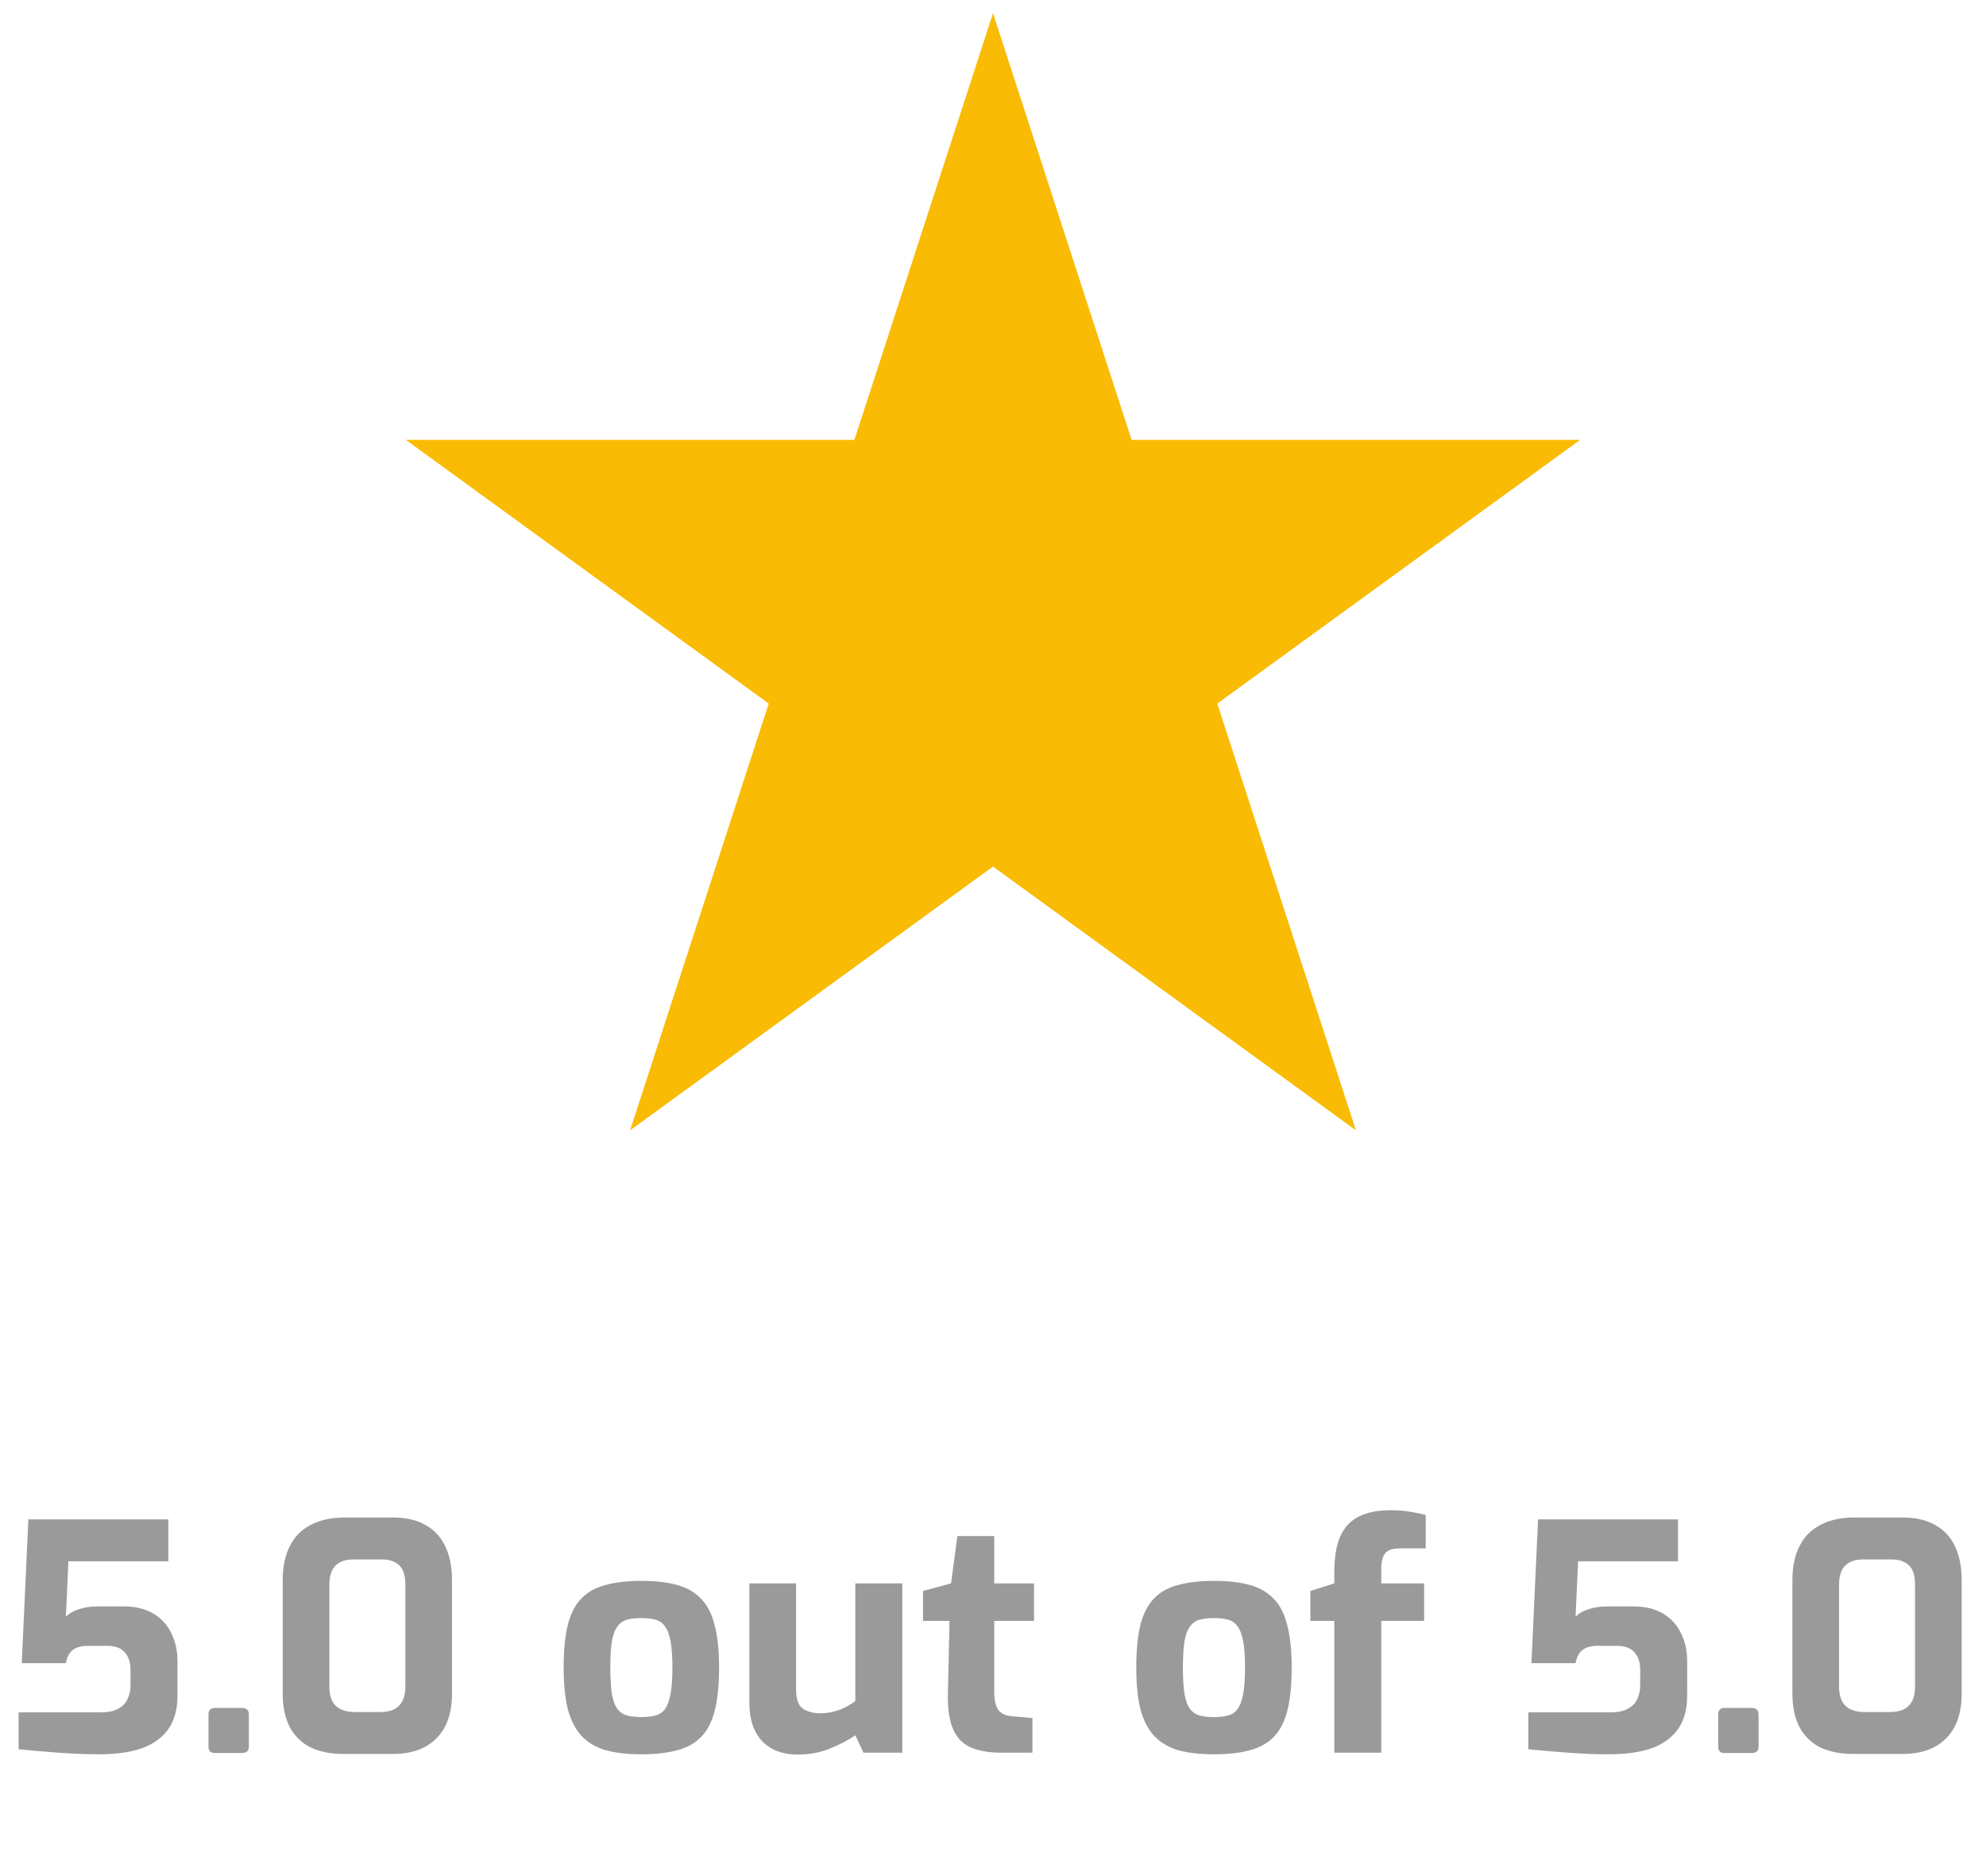
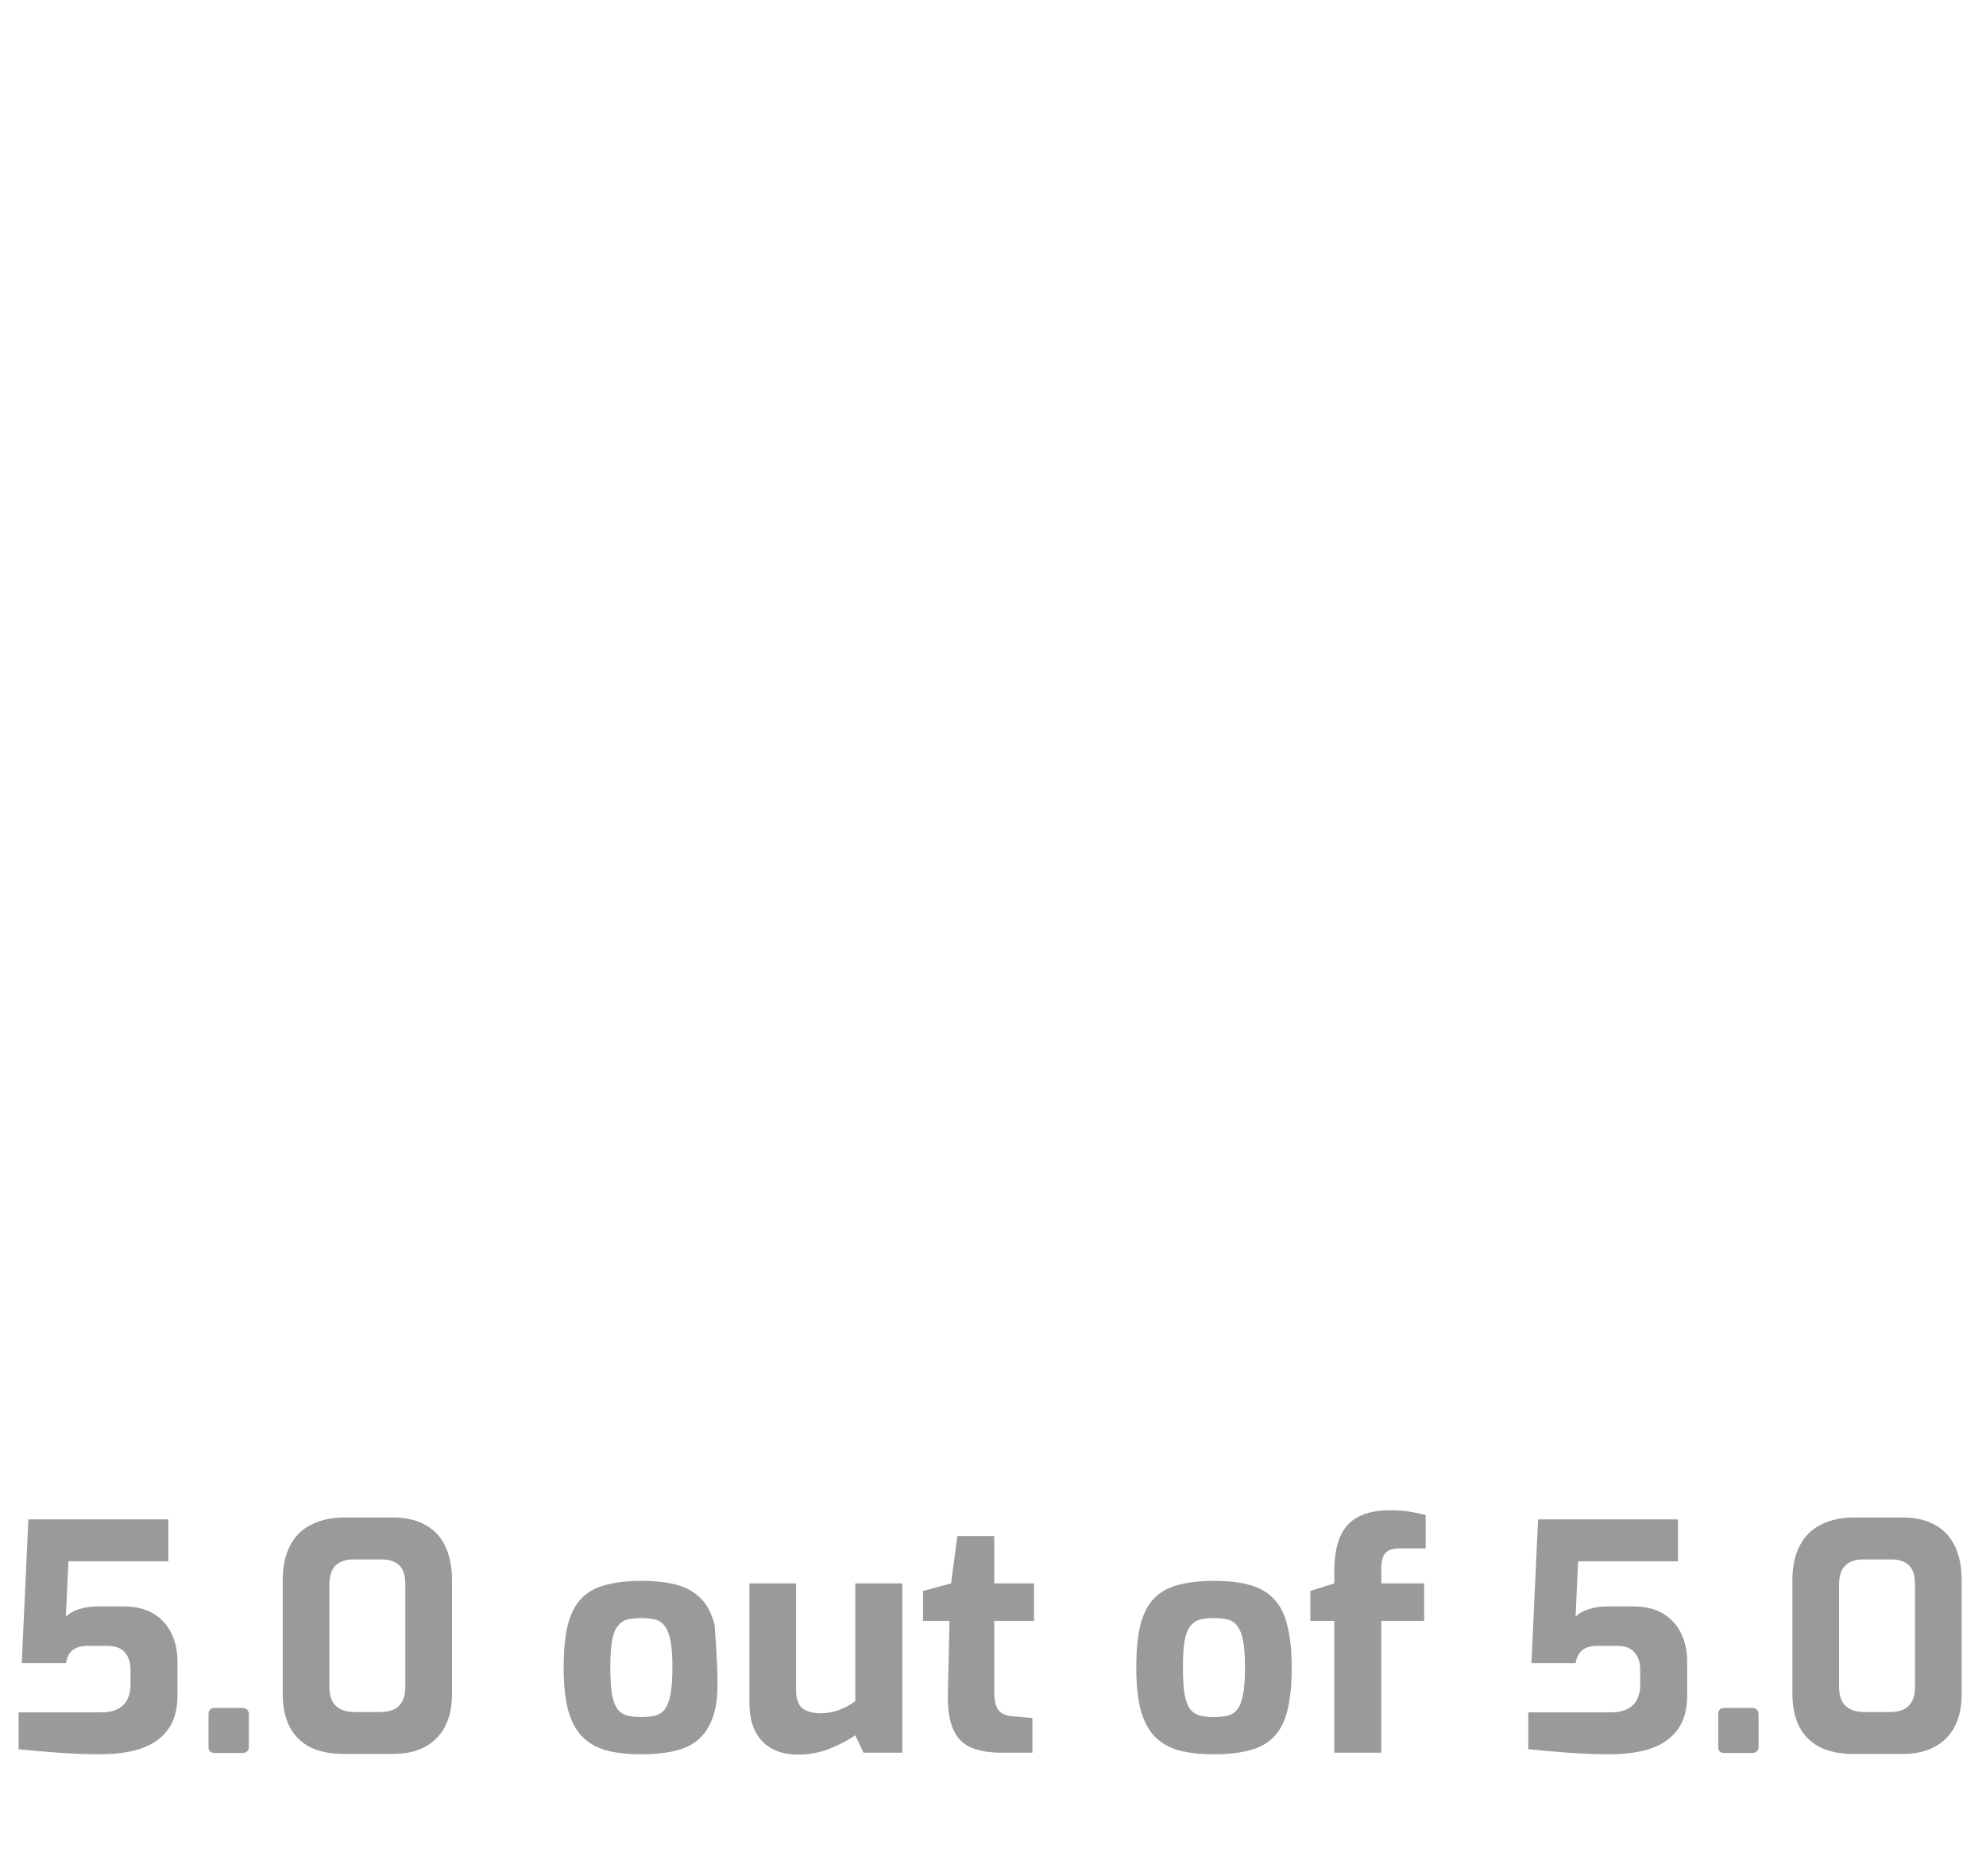
<svg xmlns="http://www.w3.org/2000/svg" width="126" height="119" viewBox="0 0 126 119" fill="none">
-   <path d="M63 0.836L71.794 27.901L100.252 27.901L77.229 44.628L86.023 71.694L63 54.966L39.977 71.694L48.771 44.628L25.748 27.901L54.206 27.901L63 0.836Z" fill="#F9BB04" />
-   <path d="M6.28 111.274C5.467 111.274 4.613 111.241 3.72 111.174C2.827 111.108 1.98 111.034 1.18 110.954V108.614H6.4C6.88 108.614 7.253 108.534 7.52 108.374C7.8 108.214 7.993 108.008 8.1 107.754C8.22 107.488 8.28 107.214 8.28 106.934V105.914C8.28 105.448 8.16 105.081 7.92 104.814C7.693 104.534 7.307 104.394 6.76 104.394H5.6C5.16 104.394 4.827 104.488 4.6 104.674C4.387 104.848 4.247 105.121 4.18 105.494H1.38L1.8 96.374H10.68V99.034H4.34L4.18 102.554C4.38 102.341 4.653 102.181 5 102.074C5.36 101.954 5.76 101.894 6.2 101.894H7.82C8.593 101.894 9.233 102.048 9.74 102.354C10.247 102.661 10.627 103.081 10.88 103.614C11.133 104.134 11.26 104.721 11.26 105.374V107.554C11.26 108.421 11.067 109.128 10.68 109.674C10.293 110.221 9.733 110.628 9 110.894C8.267 111.148 7.36 111.274 6.28 111.274ZM13.628 111.194C13.362 111.194 13.228 111.061 13.228 110.794V108.754C13.228 108.474 13.362 108.334 13.628 108.334H15.348C15.642 108.334 15.788 108.474 15.788 108.754V110.794C15.788 110.954 15.742 111.061 15.648 111.114C15.568 111.168 15.468 111.194 15.348 111.194H13.628ZM21.816 111.254C20.989 111.254 20.283 111.114 19.696 110.834C19.123 110.541 18.683 110.108 18.376 109.534C18.083 108.961 17.936 108.261 17.936 107.434V100.234C17.936 99.368 18.089 98.641 18.396 98.054C18.703 97.454 19.149 97.008 19.736 96.714C20.336 96.408 21.036 96.254 21.836 96.254H24.916C25.756 96.254 26.449 96.414 26.996 96.734C27.556 97.041 27.976 97.494 28.256 98.094C28.536 98.681 28.676 99.394 28.676 100.234V107.434C28.676 108.674 28.343 109.621 27.676 110.274C27.023 110.928 26.103 111.254 24.916 111.254H21.816ZM22.516 108.594H24.116C24.663 108.594 25.063 108.461 25.316 108.194C25.583 107.928 25.716 107.528 25.716 106.994V100.514C25.716 99.928 25.583 99.514 25.316 99.274C25.049 99.034 24.689 98.914 24.236 98.914H22.416C21.923 98.914 21.543 99.048 21.276 99.314C21.023 99.581 20.896 99.981 20.896 100.514V106.974C20.896 107.534 21.036 107.948 21.316 108.214C21.596 108.468 21.996 108.594 22.516 108.594ZM40.681 111.274C39.801 111.274 39.048 111.188 38.421 111.014C37.795 110.828 37.281 110.521 36.881 110.094C36.495 109.668 36.208 109.101 36.021 108.394C35.848 107.688 35.761 106.814 35.761 105.774C35.761 104.681 35.848 103.781 36.021 103.074C36.208 102.354 36.495 101.794 36.881 101.394C37.281 100.981 37.795 100.694 38.421 100.534C39.061 100.361 39.815 100.274 40.681 100.274C41.575 100.274 42.335 100.361 42.961 100.534C43.588 100.708 44.095 101.001 44.481 101.414C44.881 101.814 45.168 102.374 45.341 103.094C45.528 103.801 45.621 104.694 45.621 105.774C45.621 106.841 45.535 107.734 45.361 108.454C45.188 109.161 44.908 109.721 44.521 110.134C44.135 110.548 43.621 110.841 42.981 111.014C42.355 111.188 41.588 111.274 40.681 111.274ZM40.681 108.914C41.041 108.914 41.341 108.881 41.581 108.814C41.835 108.748 42.035 108.614 42.181 108.414C42.341 108.201 42.461 107.881 42.541 107.454C42.621 107.028 42.661 106.468 42.661 105.774C42.661 105.068 42.621 104.508 42.541 104.094C42.461 103.668 42.341 103.354 42.181 103.154C42.035 102.941 41.835 102.801 41.581 102.734C41.341 102.668 41.041 102.634 40.681 102.634C40.335 102.634 40.035 102.668 39.781 102.734C39.541 102.801 39.341 102.941 39.181 103.154C39.021 103.354 38.901 103.668 38.821 104.094C38.755 104.508 38.721 105.068 38.721 105.774C38.721 106.468 38.755 107.028 38.821 107.454C38.901 107.881 39.021 108.201 39.181 108.414C39.341 108.614 39.541 108.748 39.781 108.814C40.035 108.881 40.335 108.914 40.681 108.914ZM50.625 111.294C49.665 111.294 48.912 111.014 48.365 110.454C47.819 109.881 47.545 109.074 47.545 108.034V100.434H50.505V107.154C50.505 107.754 50.645 108.161 50.925 108.374C51.219 108.574 51.599 108.674 52.065 108.674C52.439 108.674 52.819 108.608 53.205 108.474C53.605 108.328 53.959 108.134 54.265 107.894V100.434H57.245V111.174H54.785L54.265 110.074C53.785 110.394 53.232 110.681 52.605 110.934C51.979 111.174 51.319 111.294 50.625 111.294ZM63.56 111.174C62.733 111.174 62.06 111.054 61.54 110.814C61.033 110.574 60.666 110.174 60.44 109.614C60.213 109.054 60.113 108.301 60.14 107.354L60.24 102.814H58.56V100.914L60.34 100.434L60.74 97.434H63.08V100.434H65.6V102.814H63.08V107.334C63.08 107.628 63.106 107.868 63.16 108.054C63.213 108.241 63.286 108.394 63.38 108.514C63.486 108.621 63.606 108.701 63.74 108.754C63.873 108.808 64.007 108.841 64.14 108.854L65.5 108.974V111.174H63.56ZM77.01 111.274C76.129 111.274 75.376 111.188 74.749 111.014C74.123 110.828 73.609 110.521 73.21 110.094C72.823 109.668 72.536 109.101 72.35 108.394C72.176 107.688 72.09 106.814 72.09 105.774C72.09 104.681 72.176 103.781 72.35 103.074C72.536 102.354 72.823 101.794 73.21 101.394C73.609 100.981 74.123 100.694 74.749 100.534C75.389 100.361 76.143 100.274 77.01 100.274C77.903 100.274 78.663 100.361 79.29 100.534C79.916 100.708 80.423 101.001 80.809 101.414C81.21 101.814 81.496 102.374 81.669 103.094C81.856 103.801 81.95 104.694 81.95 105.774C81.95 106.841 81.863 107.734 81.689 108.454C81.516 109.161 81.236 109.721 80.85 110.134C80.463 110.548 79.95 110.841 79.309 111.014C78.683 111.188 77.916 111.274 77.01 111.274ZM77.01 108.914C77.37 108.914 77.669 108.881 77.909 108.814C78.163 108.748 78.363 108.614 78.51 108.414C78.669 108.201 78.79 107.881 78.87 107.454C78.95 107.028 78.99 106.468 78.99 105.774C78.99 105.068 78.95 104.508 78.87 104.094C78.79 103.668 78.669 103.354 78.51 103.154C78.363 102.941 78.163 102.801 77.909 102.734C77.669 102.668 77.37 102.634 77.01 102.634C76.663 102.634 76.363 102.668 76.109 102.734C75.87 102.801 75.669 102.941 75.51 103.154C75.35 103.354 75.23 103.668 75.15 104.094C75.083 104.508 75.049 105.068 75.049 105.774C75.049 106.468 75.083 107.028 75.15 107.454C75.23 107.881 75.35 108.201 75.51 108.414C75.669 108.614 75.87 108.748 76.109 108.814C76.363 108.881 76.663 108.914 77.01 108.914ZM84.653 111.174V102.814H83.133V100.914L84.653 100.434V99.714C84.653 98.808 84.773 98.068 85.013 97.494C85.267 96.908 85.653 96.481 86.173 96.214C86.693 95.934 87.38 95.794 88.233 95.794C88.7 95.794 89.12 95.828 89.493 95.894C89.88 95.961 90.2 96.028 90.453 96.094V98.214H88.813C88.507 98.214 88.267 98.261 88.093 98.354C87.92 98.448 87.8 98.594 87.733 98.794C87.667 98.981 87.633 99.234 87.633 99.554V100.434H90.353V102.814H87.633V111.174H84.653ZM102.061 111.274C101.248 111.274 100.395 111.241 99.501 111.174C98.608 111.108 97.761 111.034 96.961 110.954V108.614H102.181C102.661 108.614 103.035 108.534 103.301 108.374C103.581 108.214 103.775 108.008 103.881 107.754C104.001 107.488 104.061 107.214 104.061 106.934V105.914C104.061 105.448 103.941 105.081 103.701 104.814C103.475 104.534 103.088 104.394 102.541 104.394H101.381C100.941 104.394 100.608 104.488 100.381 104.674C100.168 104.848 100.028 105.121 99.961 105.494H97.161L97.581 96.374H106.461V99.034H100.121L99.961 102.554C100.161 102.341 100.435 102.181 100.781 102.074C101.141 101.954 101.541 101.894 101.981 101.894H103.601C104.375 101.894 105.015 102.048 105.521 102.354C106.028 102.661 106.408 103.081 106.661 103.614C106.915 104.134 107.041 104.721 107.041 105.374V107.554C107.041 108.421 106.848 109.128 106.461 109.674C106.075 110.221 105.515 110.628 104.781 110.894C104.048 111.148 103.141 111.274 102.061 111.274ZM109.41 111.194C109.143 111.194 109.01 111.061 109.01 110.794V108.754C109.01 108.474 109.143 108.334 109.41 108.334H111.13C111.423 108.334 111.57 108.474 111.57 108.754V110.794C111.57 110.954 111.523 111.061 111.43 111.114C111.35 111.168 111.25 111.194 111.13 111.194H109.41ZM117.597 111.254C116.771 111.254 116.064 111.114 115.477 110.834C114.904 110.541 114.464 110.108 114.157 109.534C113.864 108.961 113.717 108.261 113.717 107.434V100.234C113.717 99.368 113.871 98.641 114.177 98.054C114.484 97.454 114.931 97.008 115.517 96.714C116.117 96.408 116.817 96.254 117.617 96.254H120.697C121.537 96.254 122.231 96.414 122.777 96.734C123.337 97.041 123.757 97.494 124.037 98.094C124.317 98.681 124.457 99.394 124.457 100.234V107.434C124.457 108.674 124.124 109.621 123.457 110.274C122.804 110.928 121.884 111.254 120.697 111.254H117.597ZM118.297 108.594H119.897C120.444 108.594 120.844 108.461 121.097 108.194C121.364 107.928 121.497 107.528 121.497 106.994V100.514C121.497 99.928 121.364 99.514 121.097 99.274C120.831 99.034 120.471 98.914 120.017 98.914H118.197C117.704 98.914 117.324 99.048 117.057 99.314C116.804 99.581 116.677 99.981 116.677 100.514V106.974C116.677 107.534 116.817 107.948 117.097 108.214C117.377 108.468 117.777 108.594 118.297 108.594Z" fill="#9A9A9A" />
+   <path d="M6.28 111.274C5.467 111.274 4.613 111.241 3.72 111.174C2.827 111.108 1.98 111.034 1.18 110.954V108.614H6.4C6.88 108.614 7.253 108.534 7.52 108.374C7.8 108.214 7.993 108.008 8.1 107.754C8.22 107.488 8.28 107.214 8.28 106.934V105.914C8.28 105.448 8.16 105.081 7.92 104.814C7.693 104.534 7.307 104.394 6.76 104.394H5.6C5.16 104.394 4.827 104.488 4.6 104.674C4.387 104.848 4.247 105.121 4.18 105.494H1.38L1.8 96.374H10.68V99.034H4.34L4.18 102.554C4.38 102.341 4.653 102.181 5 102.074C5.36 101.954 5.76 101.894 6.2 101.894H7.82C8.593 101.894 9.233 102.048 9.74 102.354C10.247 102.661 10.627 103.081 10.88 103.614C11.133 104.134 11.26 104.721 11.26 105.374V107.554C11.26 108.421 11.067 109.128 10.68 109.674C10.293 110.221 9.733 110.628 9 110.894C8.267 111.148 7.36 111.274 6.28 111.274ZM13.628 111.194C13.362 111.194 13.228 111.061 13.228 110.794V108.754C13.228 108.474 13.362 108.334 13.628 108.334H15.348C15.642 108.334 15.788 108.474 15.788 108.754V110.794C15.788 110.954 15.742 111.061 15.648 111.114C15.568 111.168 15.468 111.194 15.348 111.194H13.628ZM21.816 111.254C20.989 111.254 20.283 111.114 19.696 110.834C19.123 110.541 18.683 110.108 18.376 109.534C18.083 108.961 17.936 108.261 17.936 107.434V100.234C17.936 99.368 18.089 98.641 18.396 98.054C18.703 97.454 19.149 97.008 19.736 96.714C20.336 96.408 21.036 96.254 21.836 96.254H24.916C25.756 96.254 26.449 96.414 26.996 96.734C27.556 97.041 27.976 97.494 28.256 98.094C28.536 98.681 28.676 99.394 28.676 100.234V107.434C28.676 108.674 28.343 109.621 27.676 110.274C27.023 110.928 26.103 111.254 24.916 111.254H21.816ZM22.516 108.594H24.116C24.663 108.594 25.063 108.461 25.316 108.194C25.583 107.928 25.716 107.528 25.716 106.994V100.514C25.716 99.928 25.583 99.514 25.316 99.274C25.049 99.034 24.689 98.914 24.236 98.914H22.416C21.923 98.914 21.543 99.048 21.276 99.314C21.023 99.581 20.896 99.981 20.896 100.514V106.974C20.896 107.534 21.036 107.948 21.316 108.214C21.596 108.468 21.996 108.594 22.516 108.594ZM40.681 111.274C39.801 111.274 39.048 111.188 38.421 111.014C37.795 110.828 37.281 110.521 36.881 110.094C36.495 109.668 36.208 109.101 36.021 108.394C35.848 107.688 35.761 106.814 35.761 105.774C35.761 104.681 35.848 103.781 36.021 103.074C36.208 102.354 36.495 101.794 36.881 101.394C37.281 100.981 37.795 100.694 38.421 100.534C39.061 100.361 39.815 100.274 40.681 100.274C41.575 100.274 42.335 100.361 42.961 100.534C43.588 100.708 44.095 101.001 44.481 101.414C44.881 101.814 45.168 102.374 45.341 103.094C45.621 106.841 45.535 107.734 45.361 108.454C45.188 109.161 44.908 109.721 44.521 110.134C44.135 110.548 43.621 110.841 42.981 111.014C42.355 111.188 41.588 111.274 40.681 111.274ZM40.681 108.914C41.041 108.914 41.341 108.881 41.581 108.814C41.835 108.748 42.035 108.614 42.181 108.414C42.341 108.201 42.461 107.881 42.541 107.454C42.621 107.028 42.661 106.468 42.661 105.774C42.661 105.068 42.621 104.508 42.541 104.094C42.461 103.668 42.341 103.354 42.181 103.154C42.035 102.941 41.835 102.801 41.581 102.734C41.341 102.668 41.041 102.634 40.681 102.634C40.335 102.634 40.035 102.668 39.781 102.734C39.541 102.801 39.341 102.941 39.181 103.154C39.021 103.354 38.901 103.668 38.821 104.094C38.755 104.508 38.721 105.068 38.721 105.774C38.721 106.468 38.755 107.028 38.821 107.454C38.901 107.881 39.021 108.201 39.181 108.414C39.341 108.614 39.541 108.748 39.781 108.814C40.035 108.881 40.335 108.914 40.681 108.914ZM50.625 111.294C49.665 111.294 48.912 111.014 48.365 110.454C47.819 109.881 47.545 109.074 47.545 108.034V100.434H50.505V107.154C50.505 107.754 50.645 108.161 50.925 108.374C51.219 108.574 51.599 108.674 52.065 108.674C52.439 108.674 52.819 108.608 53.205 108.474C53.605 108.328 53.959 108.134 54.265 107.894V100.434H57.245V111.174H54.785L54.265 110.074C53.785 110.394 53.232 110.681 52.605 110.934C51.979 111.174 51.319 111.294 50.625 111.294ZM63.56 111.174C62.733 111.174 62.06 111.054 61.54 110.814C61.033 110.574 60.666 110.174 60.44 109.614C60.213 109.054 60.113 108.301 60.14 107.354L60.24 102.814H58.56V100.914L60.34 100.434L60.74 97.434H63.08V100.434H65.6V102.814H63.08V107.334C63.08 107.628 63.106 107.868 63.16 108.054C63.213 108.241 63.286 108.394 63.38 108.514C63.486 108.621 63.606 108.701 63.74 108.754C63.873 108.808 64.007 108.841 64.14 108.854L65.5 108.974V111.174H63.56ZM77.01 111.274C76.129 111.274 75.376 111.188 74.749 111.014C74.123 110.828 73.609 110.521 73.21 110.094C72.823 109.668 72.536 109.101 72.35 108.394C72.176 107.688 72.09 106.814 72.09 105.774C72.09 104.681 72.176 103.781 72.35 103.074C72.536 102.354 72.823 101.794 73.21 101.394C73.609 100.981 74.123 100.694 74.749 100.534C75.389 100.361 76.143 100.274 77.01 100.274C77.903 100.274 78.663 100.361 79.29 100.534C79.916 100.708 80.423 101.001 80.809 101.414C81.21 101.814 81.496 102.374 81.669 103.094C81.856 103.801 81.95 104.694 81.95 105.774C81.95 106.841 81.863 107.734 81.689 108.454C81.516 109.161 81.236 109.721 80.85 110.134C80.463 110.548 79.95 110.841 79.309 111.014C78.683 111.188 77.916 111.274 77.01 111.274ZM77.01 108.914C77.37 108.914 77.669 108.881 77.909 108.814C78.163 108.748 78.363 108.614 78.51 108.414C78.669 108.201 78.79 107.881 78.87 107.454C78.95 107.028 78.99 106.468 78.99 105.774C78.99 105.068 78.95 104.508 78.87 104.094C78.79 103.668 78.669 103.354 78.51 103.154C78.363 102.941 78.163 102.801 77.909 102.734C77.669 102.668 77.37 102.634 77.01 102.634C76.663 102.634 76.363 102.668 76.109 102.734C75.87 102.801 75.669 102.941 75.51 103.154C75.35 103.354 75.23 103.668 75.15 104.094C75.083 104.508 75.049 105.068 75.049 105.774C75.049 106.468 75.083 107.028 75.15 107.454C75.23 107.881 75.35 108.201 75.51 108.414C75.669 108.614 75.87 108.748 76.109 108.814C76.363 108.881 76.663 108.914 77.01 108.914ZM84.653 111.174V102.814H83.133V100.914L84.653 100.434V99.714C84.653 98.808 84.773 98.068 85.013 97.494C85.267 96.908 85.653 96.481 86.173 96.214C86.693 95.934 87.38 95.794 88.233 95.794C88.7 95.794 89.12 95.828 89.493 95.894C89.88 95.961 90.2 96.028 90.453 96.094V98.214H88.813C88.507 98.214 88.267 98.261 88.093 98.354C87.92 98.448 87.8 98.594 87.733 98.794C87.667 98.981 87.633 99.234 87.633 99.554V100.434H90.353V102.814H87.633V111.174H84.653ZM102.061 111.274C101.248 111.274 100.395 111.241 99.501 111.174C98.608 111.108 97.761 111.034 96.961 110.954V108.614H102.181C102.661 108.614 103.035 108.534 103.301 108.374C103.581 108.214 103.775 108.008 103.881 107.754C104.001 107.488 104.061 107.214 104.061 106.934V105.914C104.061 105.448 103.941 105.081 103.701 104.814C103.475 104.534 103.088 104.394 102.541 104.394H101.381C100.941 104.394 100.608 104.488 100.381 104.674C100.168 104.848 100.028 105.121 99.961 105.494H97.161L97.581 96.374H106.461V99.034H100.121L99.961 102.554C100.161 102.341 100.435 102.181 100.781 102.074C101.141 101.954 101.541 101.894 101.981 101.894H103.601C104.375 101.894 105.015 102.048 105.521 102.354C106.028 102.661 106.408 103.081 106.661 103.614C106.915 104.134 107.041 104.721 107.041 105.374V107.554C107.041 108.421 106.848 109.128 106.461 109.674C106.075 110.221 105.515 110.628 104.781 110.894C104.048 111.148 103.141 111.274 102.061 111.274ZM109.41 111.194C109.143 111.194 109.01 111.061 109.01 110.794V108.754C109.01 108.474 109.143 108.334 109.41 108.334H111.13C111.423 108.334 111.57 108.474 111.57 108.754V110.794C111.57 110.954 111.523 111.061 111.43 111.114C111.35 111.168 111.25 111.194 111.13 111.194H109.41ZM117.597 111.254C116.771 111.254 116.064 111.114 115.477 110.834C114.904 110.541 114.464 110.108 114.157 109.534C113.864 108.961 113.717 108.261 113.717 107.434V100.234C113.717 99.368 113.871 98.641 114.177 98.054C114.484 97.454 114.931 97.008 115.517 96.714C116.117 96.408 116.817 96.254 117.617 96.254H120.697C121.537 96.254 122.231 96.414 122.777 96.734C123.337 97.041 123.757 97.494 124.037 98.094C124.317 98.681 124.457 99.394 124.457 100.234V107.434C124.457 108.674 124.124 109.621 123.457 110.274C122.804 110.928 121.884 111.254 120.697 111.254H117.597ZM118.297 108.594H119.897C120.444 108.594 120.844 108.461 121.097 108.194C121.364 107.928 121.497 107.528 121.497 106.994V100.514C121.497 99.928 121.364 99.514 121.097 99.274C120.831 99.034 120.471 98.914 120.017 98.914H118.197C117.704 98.914 117.324 99.048 117.057 99.314C116.804 99.581 116.677 99.981 116.677 100.514V106.974C116.677 107.534 116.817 107.948 117.097 108.214C117.377 108.468 117.777 108.594 118.297 108.594Z" fill="#9A9A9A" />
</svg>